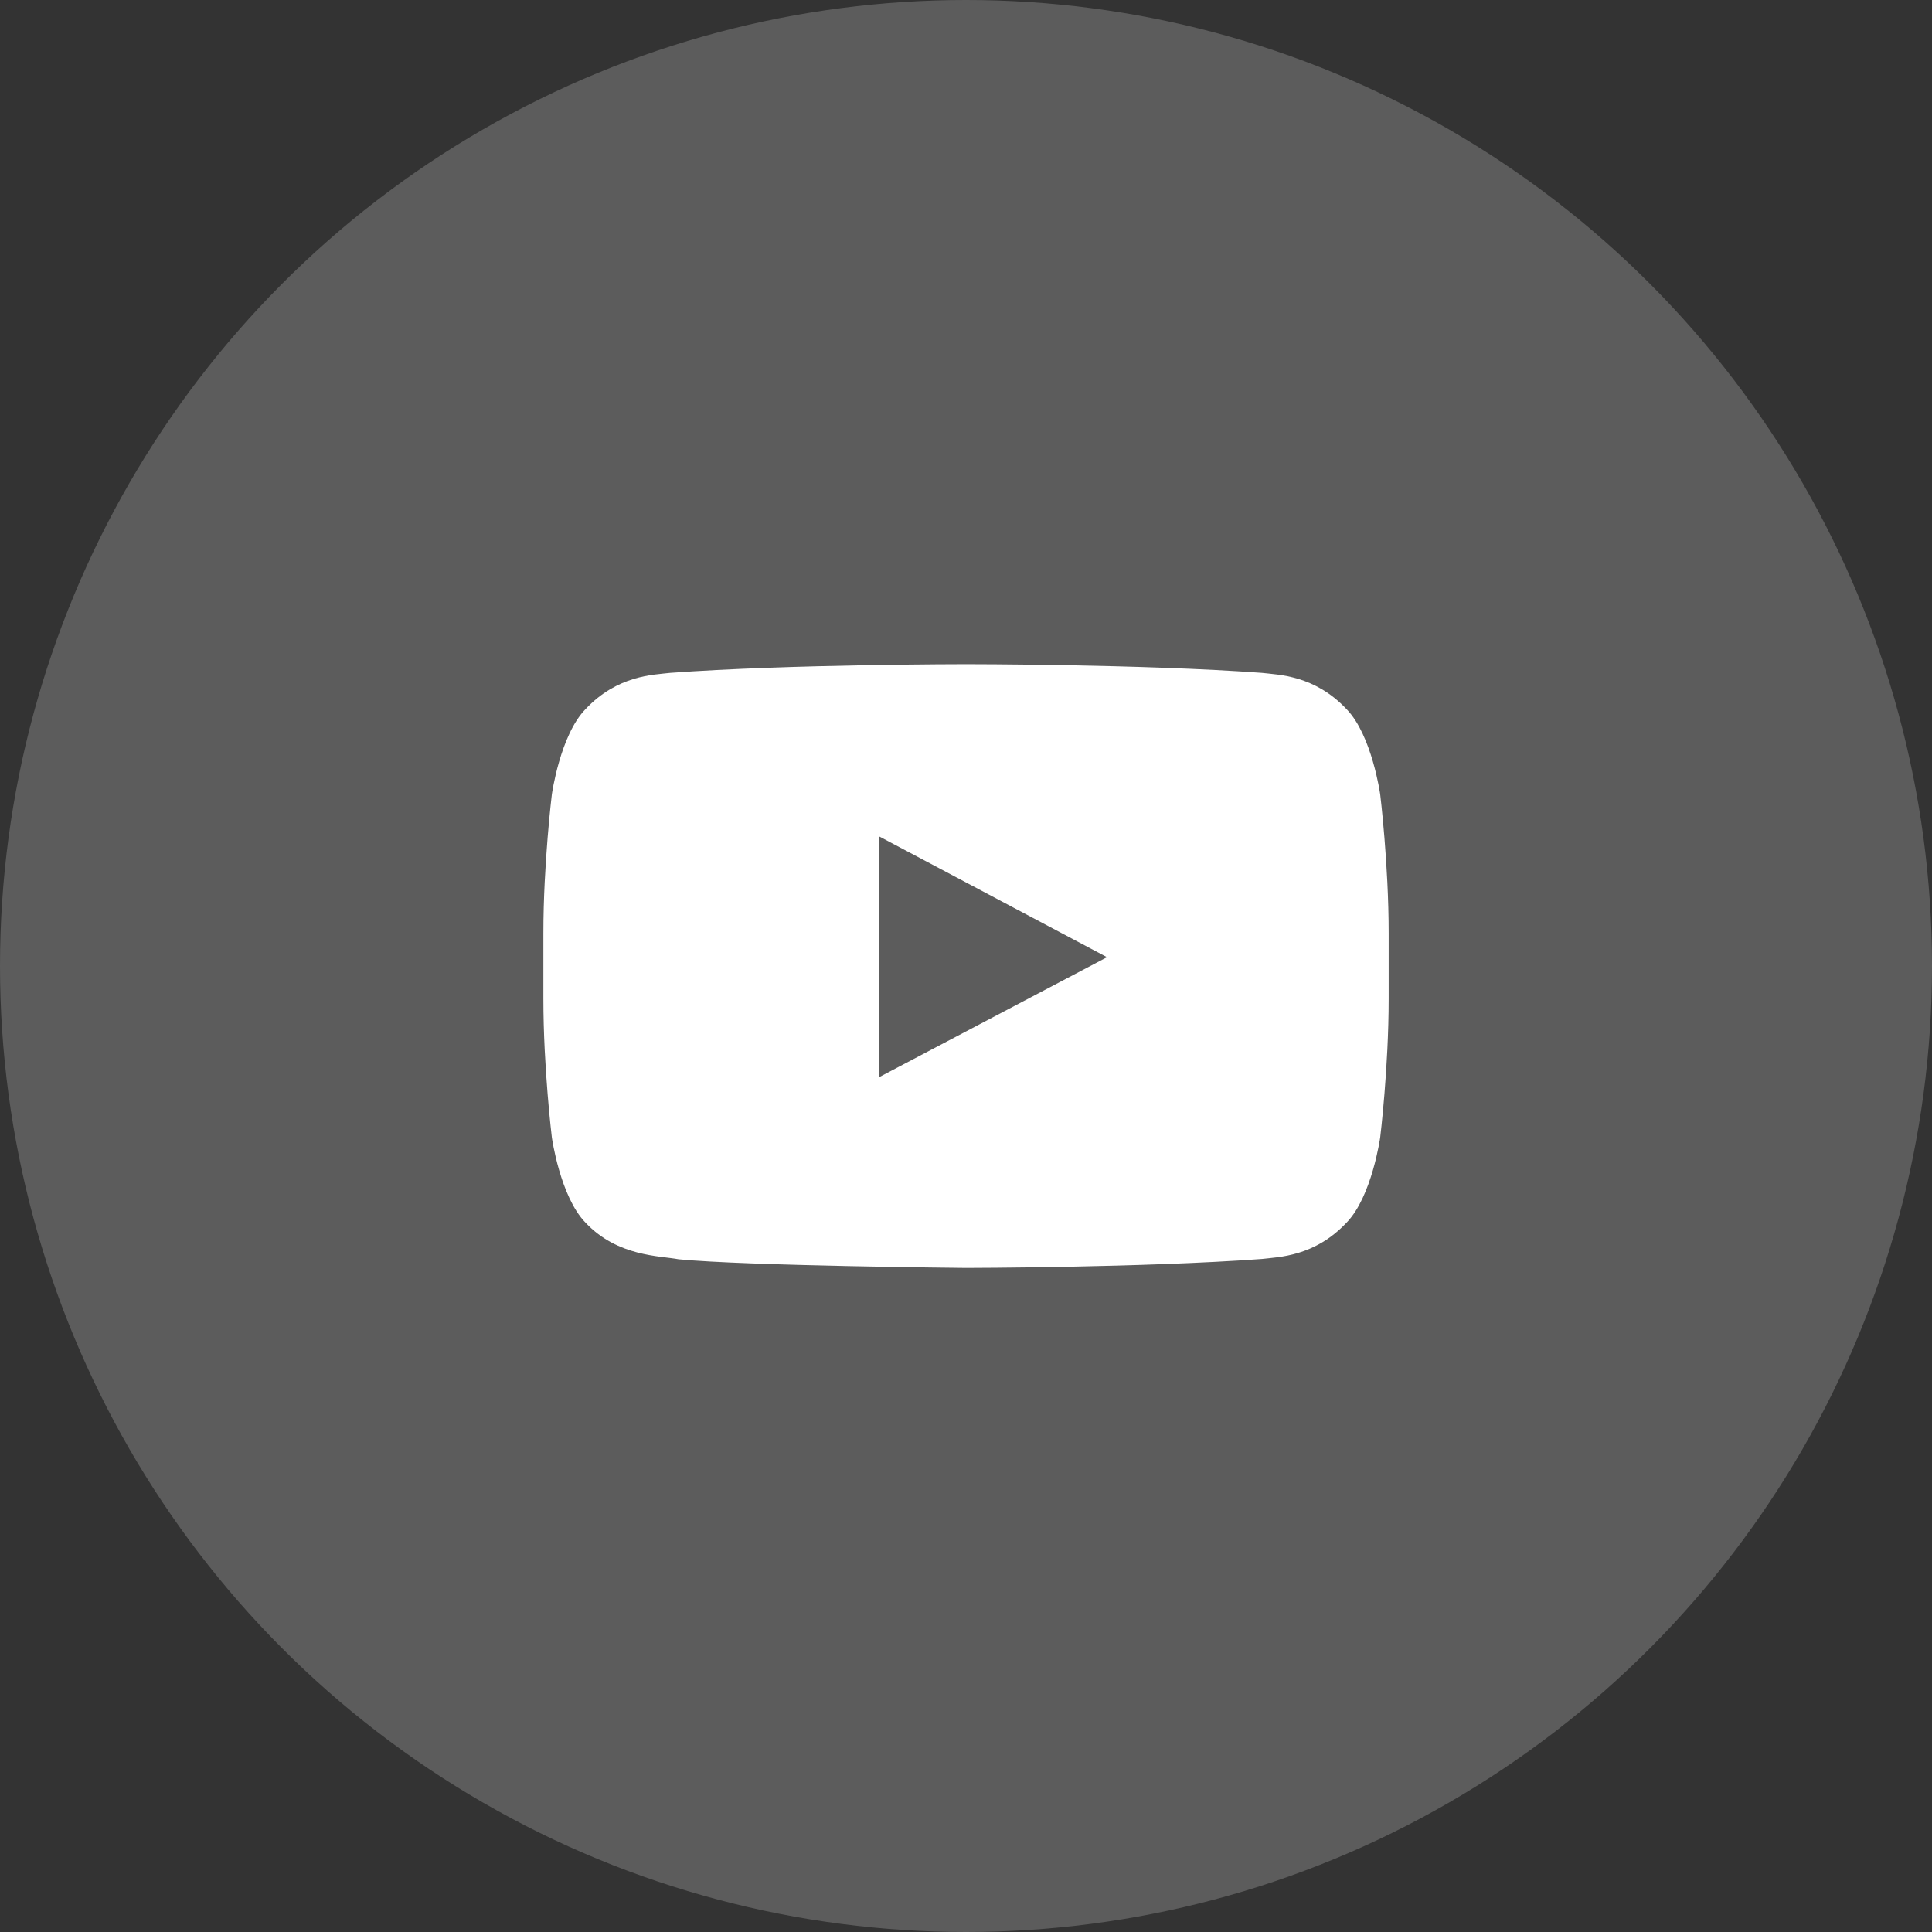
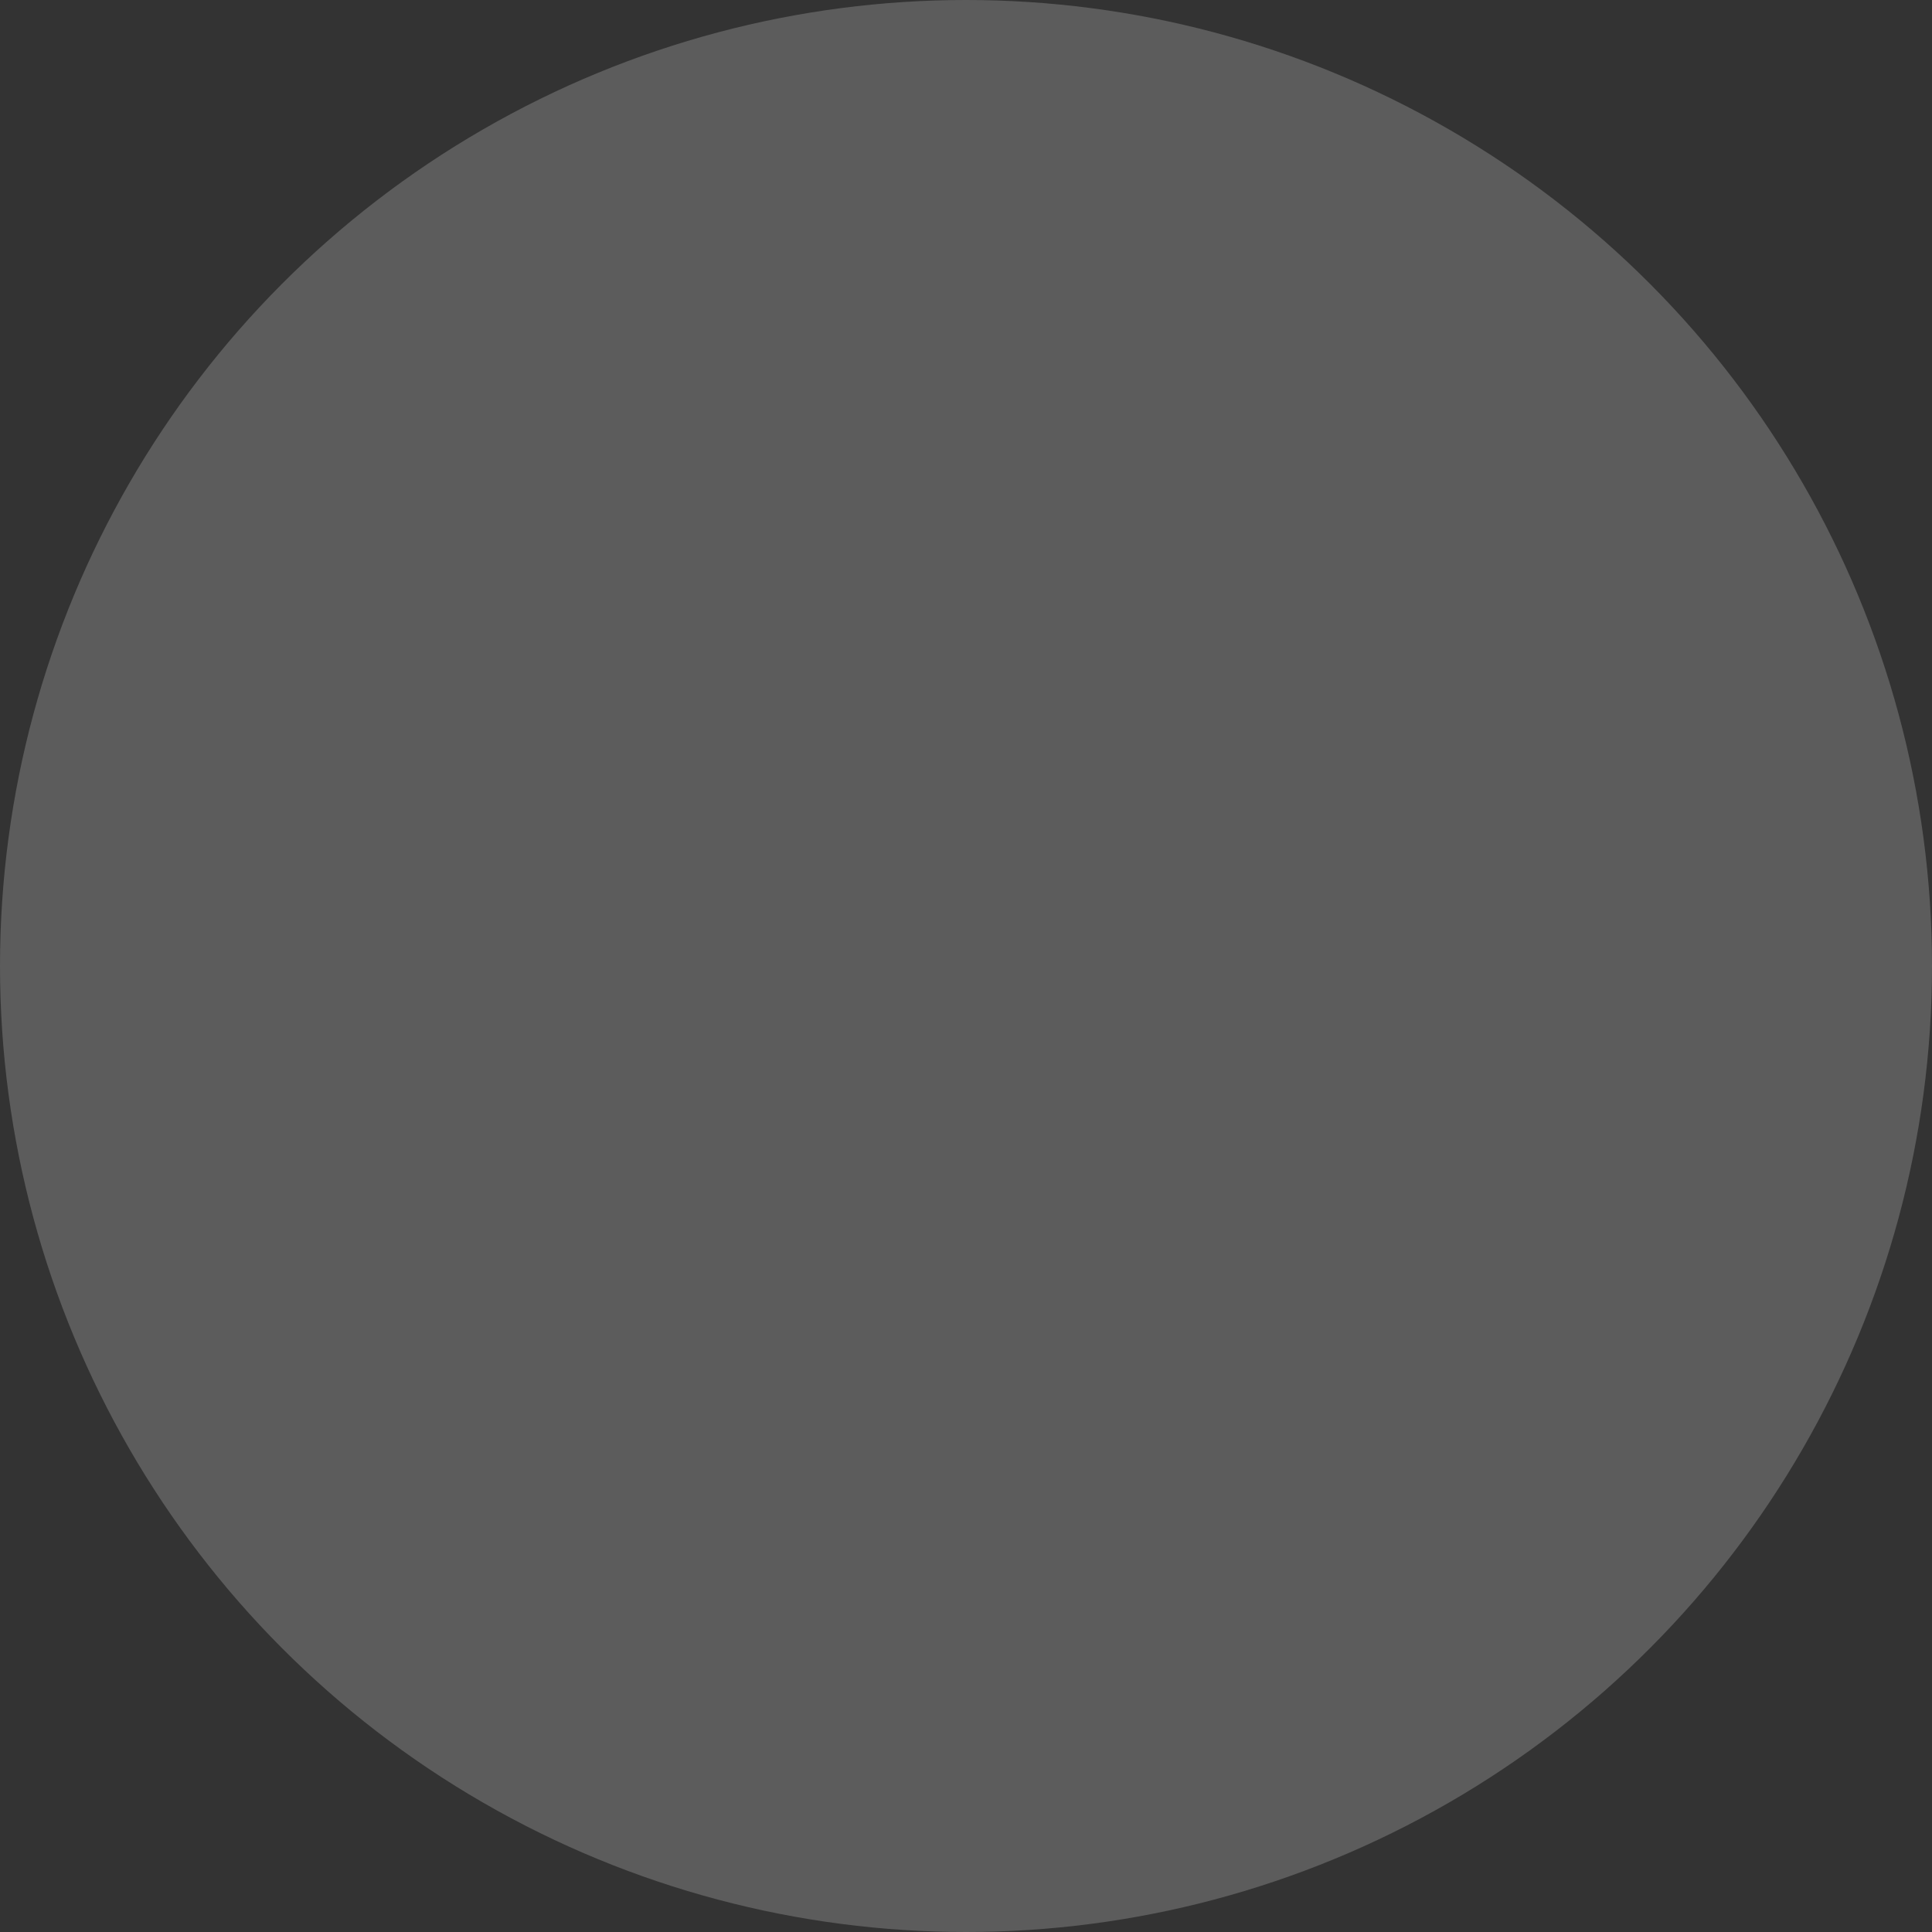
<svg xmlns="http://www.w3.org/2000/svg" fill="none" height="36" viewBox="0 0 36 36" width="36">
  <rect x="0" y="0" width="36" height="36" fill="#333333" stroke="none" />
  <clipPath id="a">
-     <path d="m10.125 12.375h15.75v11.25h-15.75z" />
-   </clipPath>
+     </clipPath>
  <circle cx="18" cy="18" fill="#fff" opacity=".2" r="18" />
  <g clip-path="url(#a)">
-     <path clip-rule="evenodd" d="m16.374 20.075-.001-4.494 4.255 2.255zm9.344-5.273s-.154-1.102-.626-1.587c-.599-.637-1.27-.64-1.578-.677-2.204-.162-5.51-.162-5.51-.162h-.007s-3.306 0-5.51.162c-.308.037-.979.04-1.578.677-.472.485-.626 1.587-.626 1.587s-.158 1.295-.158 2.589v1.214c0 1.295.158 2.589.158 2.589s.154 1.102.626 1.587c.6.637 1.387.617 1.737.684 1.26.123 5.355.161 5.355.161s3.309-.005 5.513-.167c.308-.037.979-.041 1.578-.678.472-.485.626-1.587.626-1.587s.158-1.294.158-2.589v-1.214c0-1.294-.158-2.589-.158-2.589z" fill="#fff" fill-rule="evenodd" />
-   </g>
+     </g>
</svg>